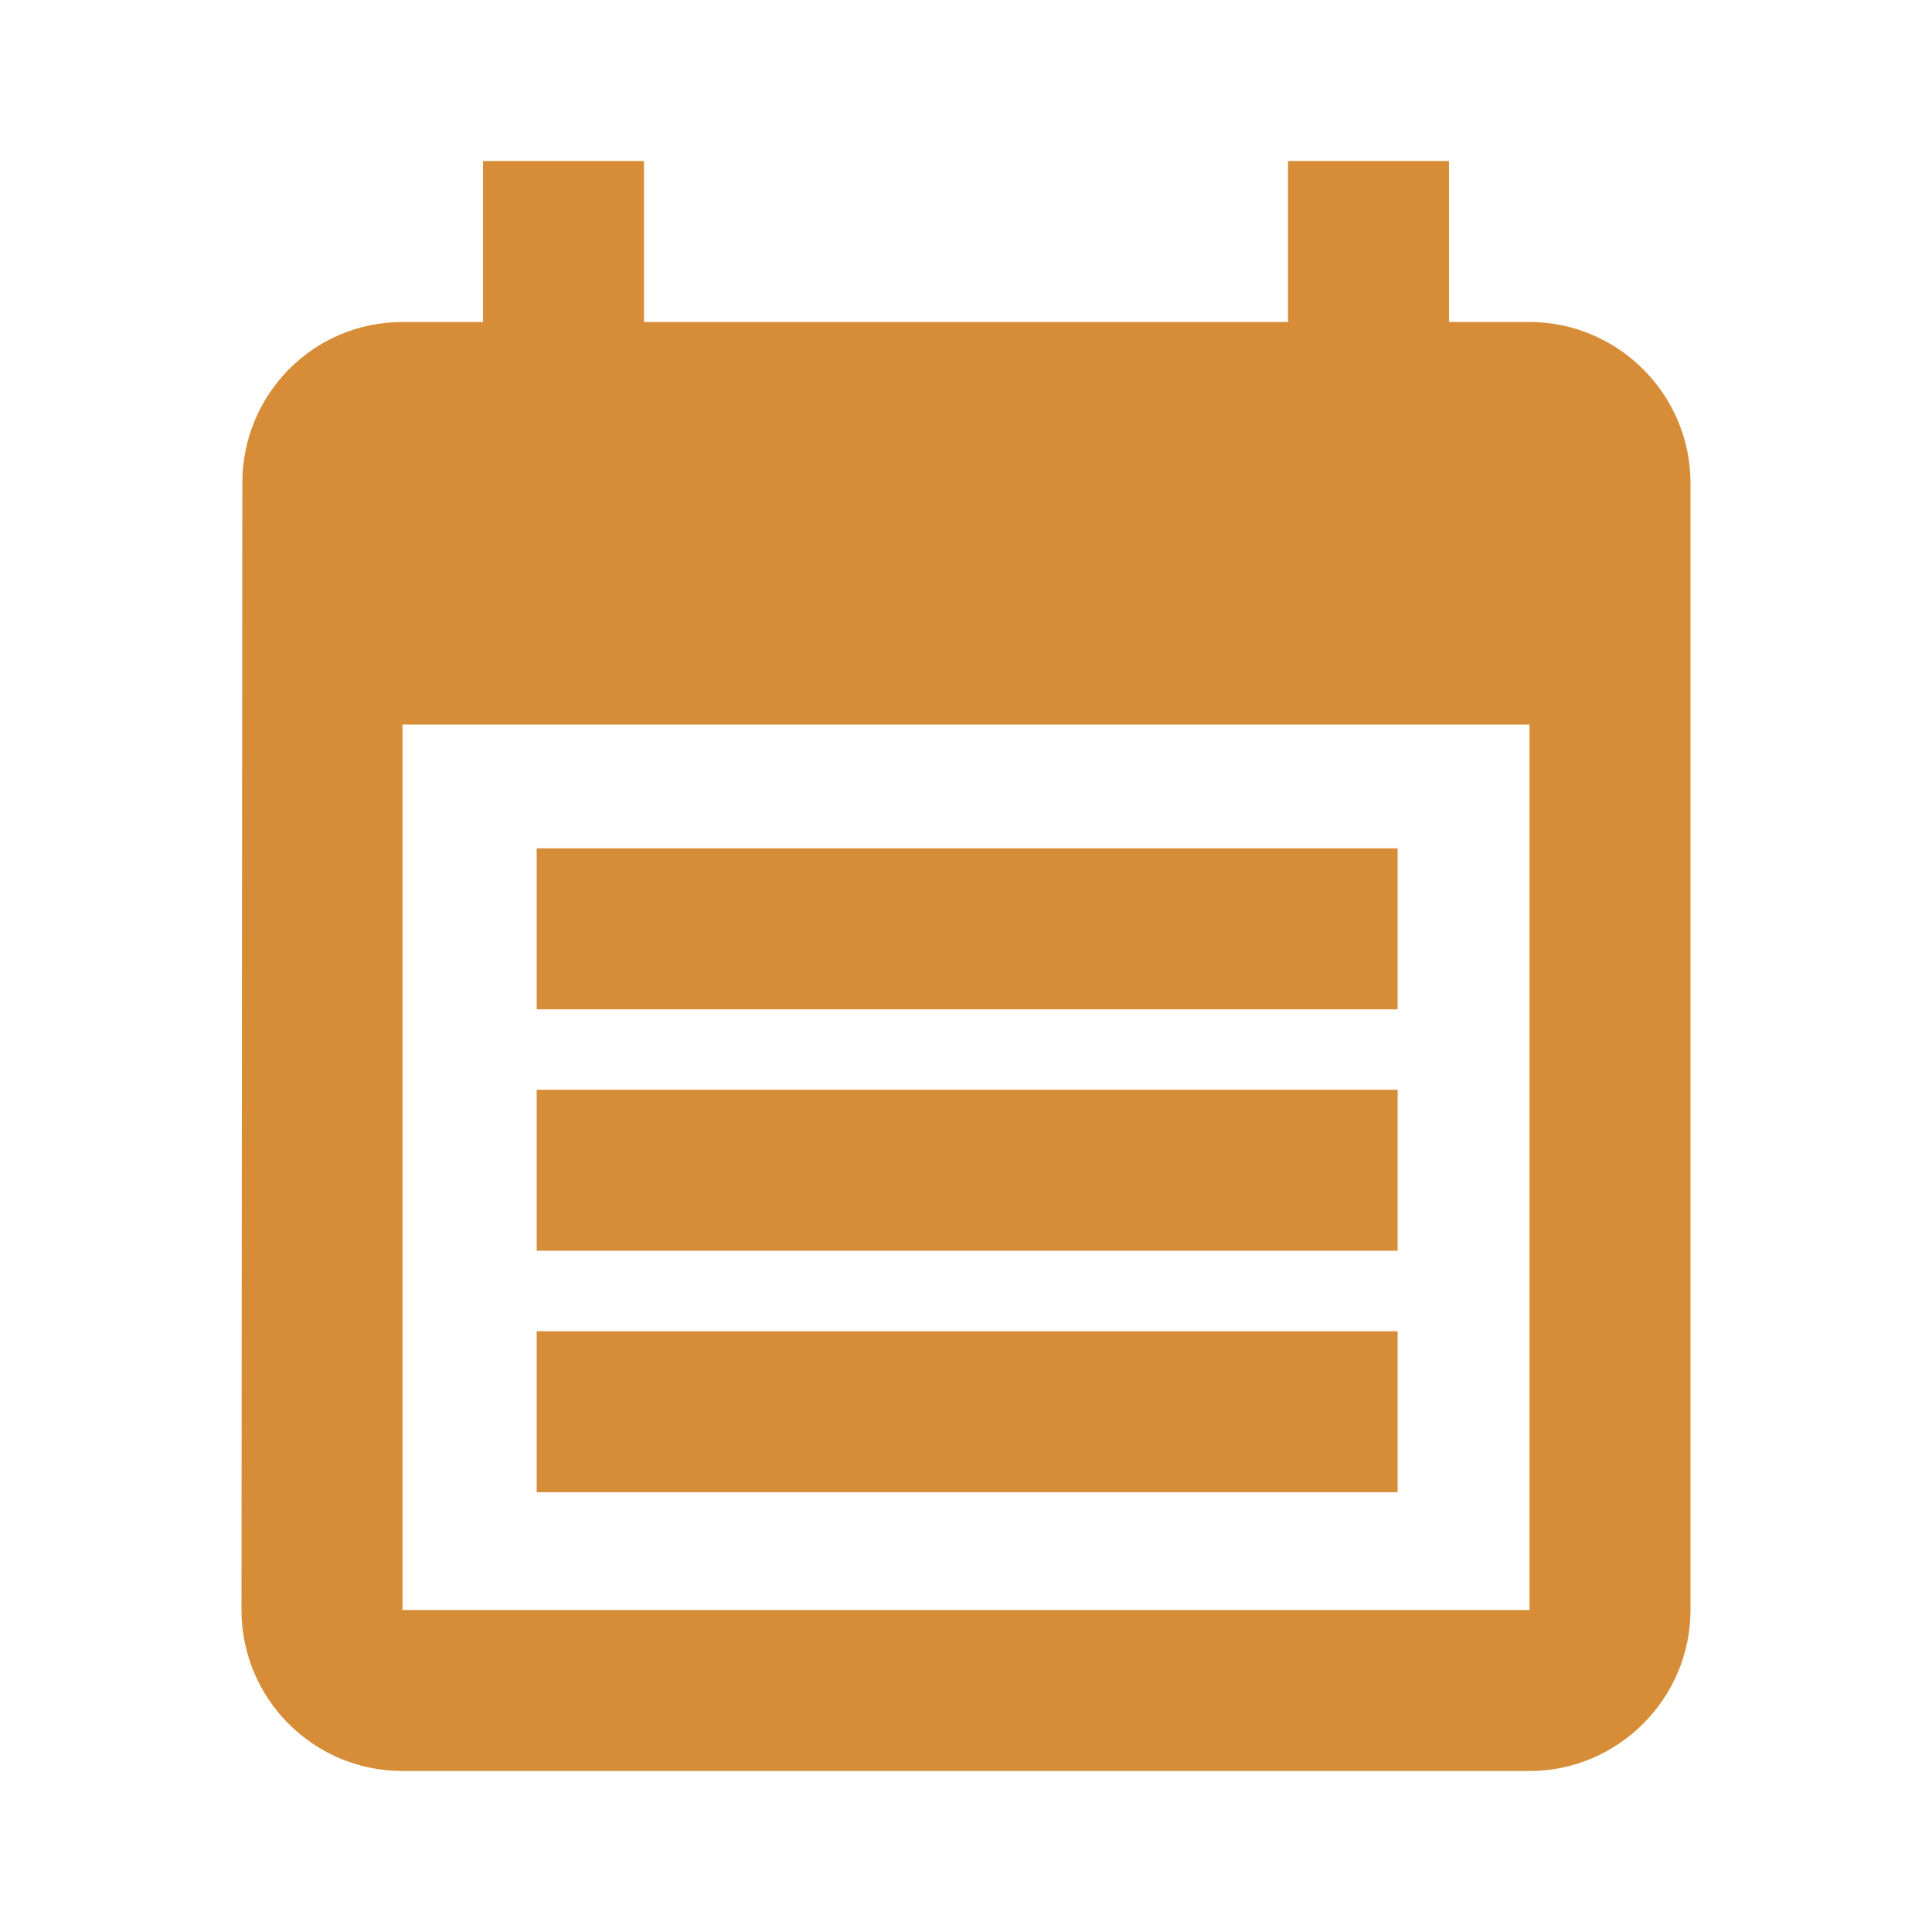
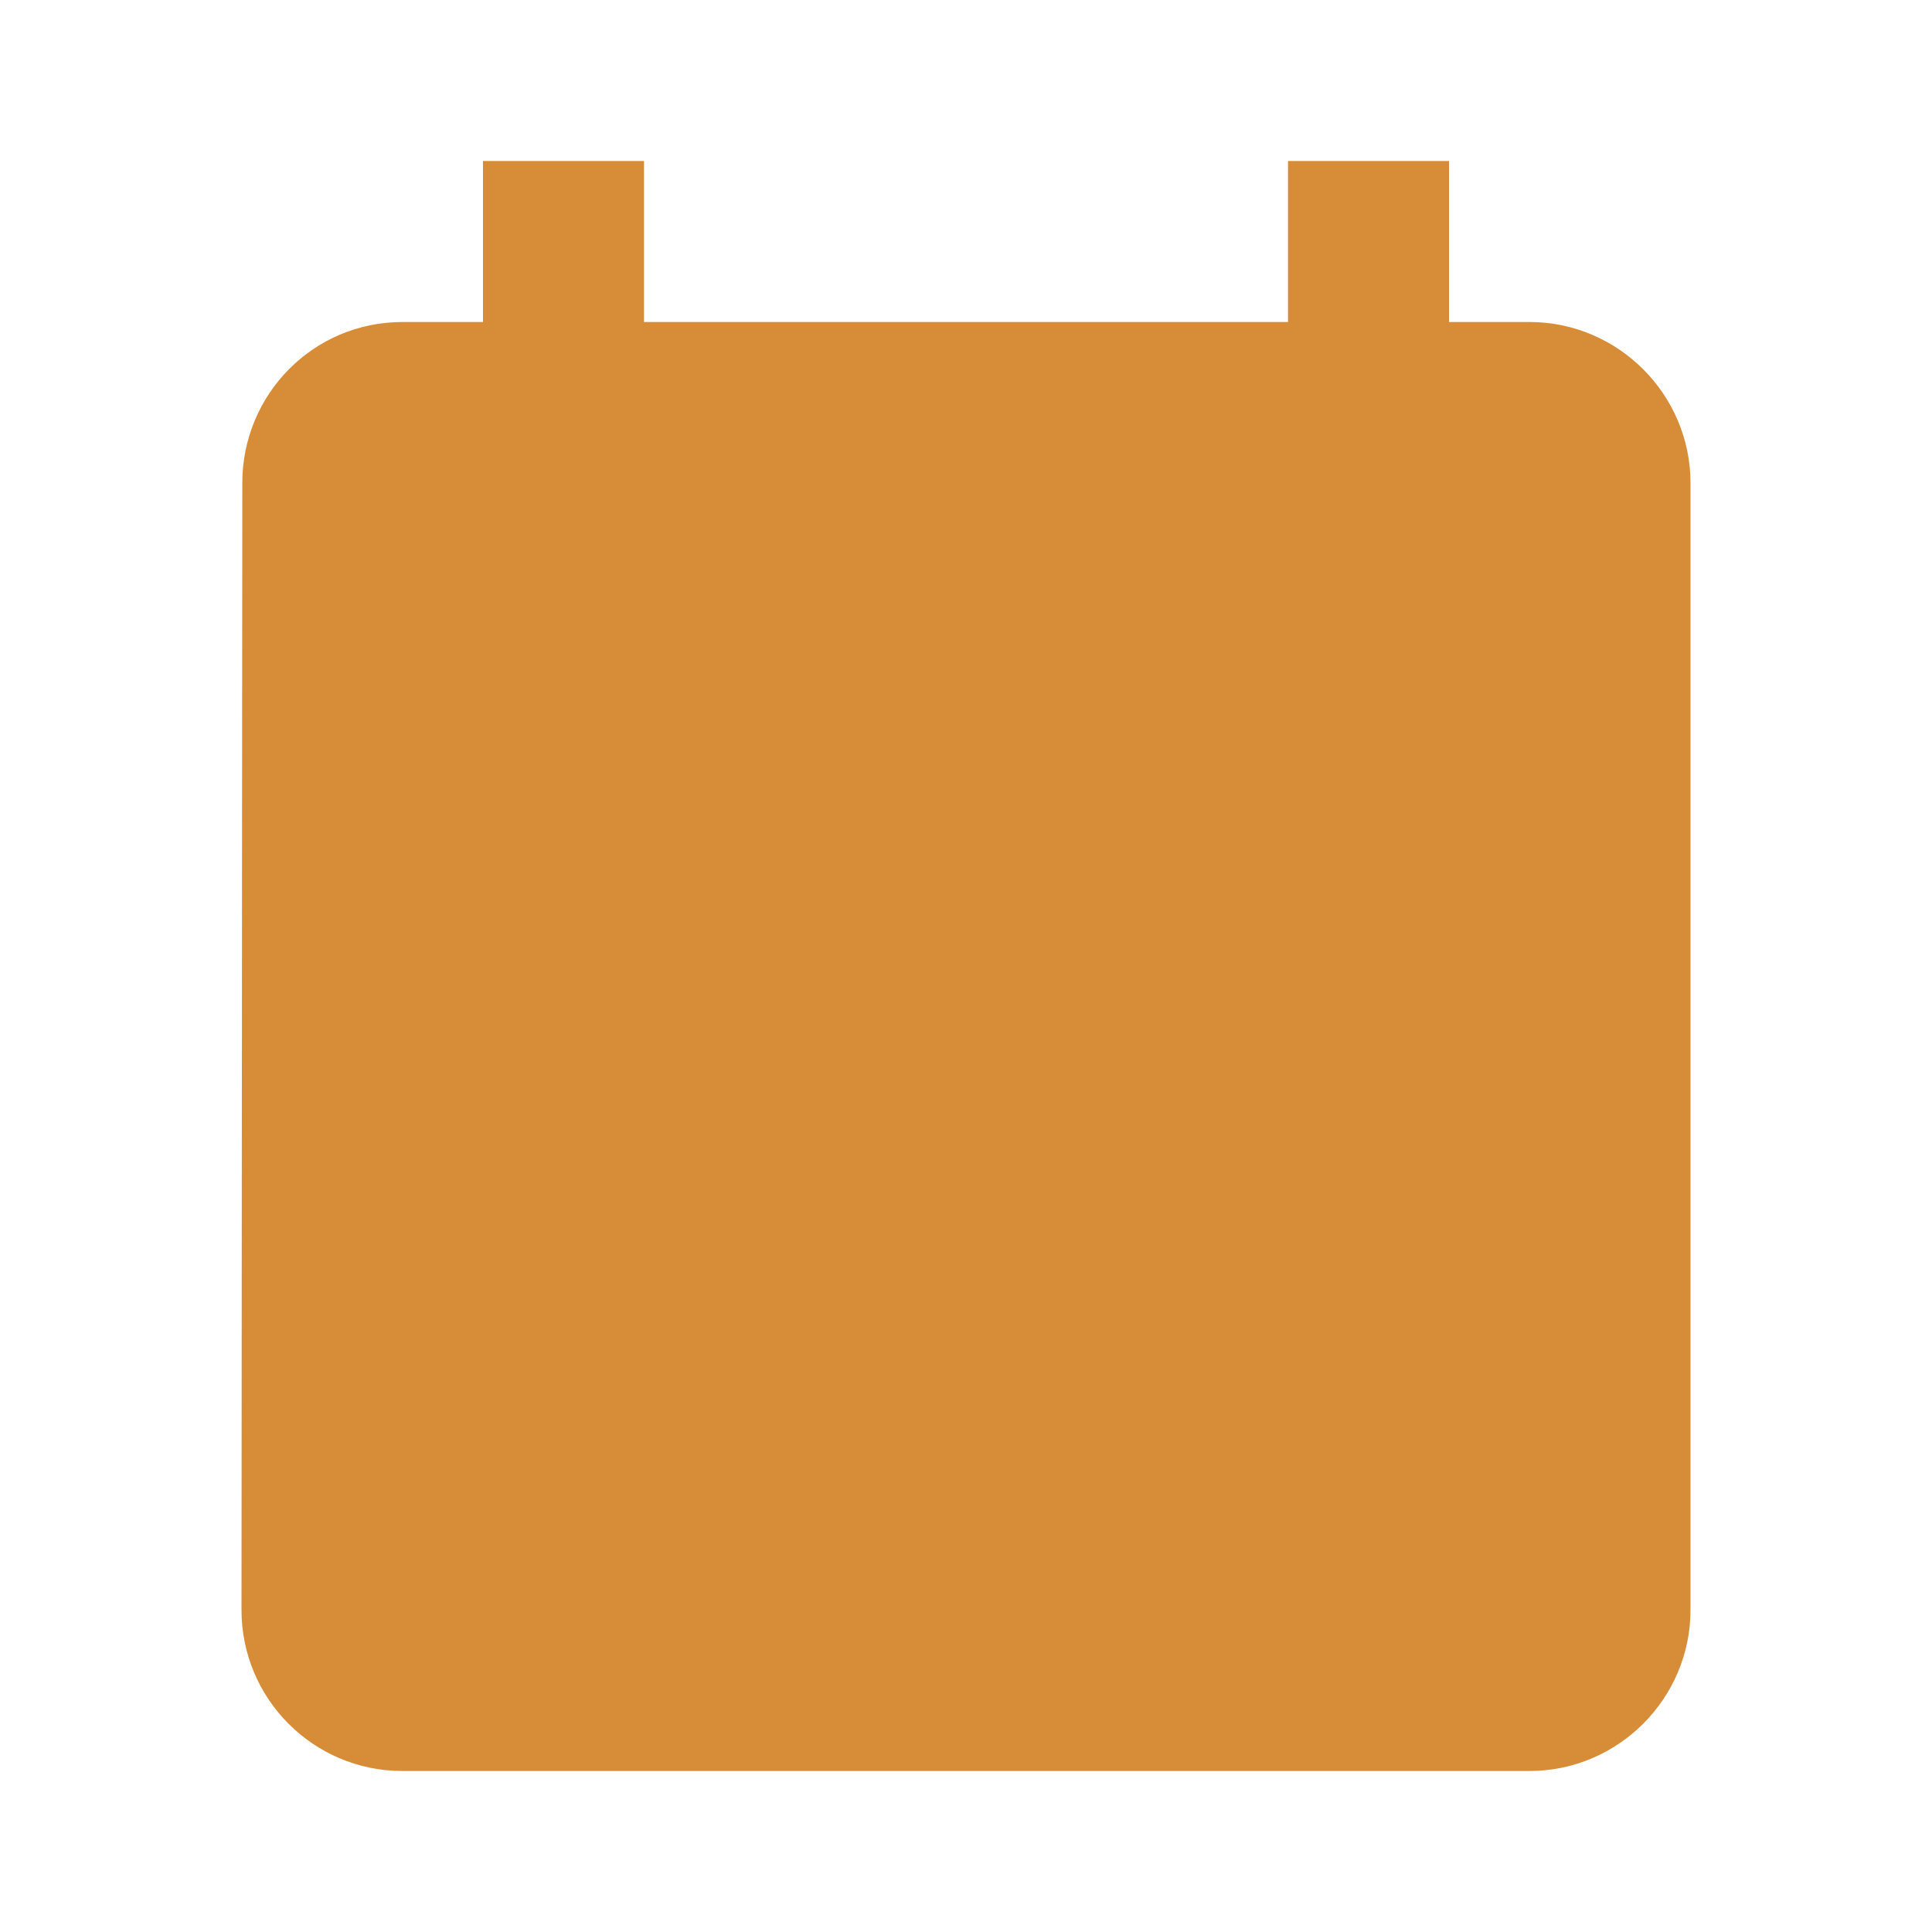
<svg xmlns="http://www.w3.org/2000/svg" version="1.1" baseProfile="tiny" id="Calque_2" x="0px" y="0px" width="24px" height="24px" viewBox="0 0 24 24" xml:space="preserve">
  <g>
-     <path fill="#D78D38" d="M19,4h-1V2h-2v2H8V2H6v2H5C3.89,4,3.01,4.9,3.01,6L3,20c0,1.1,0.89,2,2,2h14c1.1,0,2-0.9,2-2V6   C21,4.9,20.1,4,19,4z M19,20H5V9h14V20z" />
-     <rect x="6.667" y="13.537" fill="#D78D38" width="10.695" height="2" />
+     <path fill="#D78D38" d="M19,4h-1V2h-2v2H8V2H6v2H5C3.89,4,3.01,4.9,3.01,6L3,20c0,1.1,0.89,2,2,2h14c1.1,0,2-0.9,2-2V6   C21,4.9,20.1,4,19,4z M19,20H5h14V20z" />
    <rect x="6.667" y="16.537" fill="#D78D38" width="10.695" height="2" />
-     <rect x="6.667" y="10.538" fill="#D78D38" width="10.695" height="2" />
  </g>
</svg>